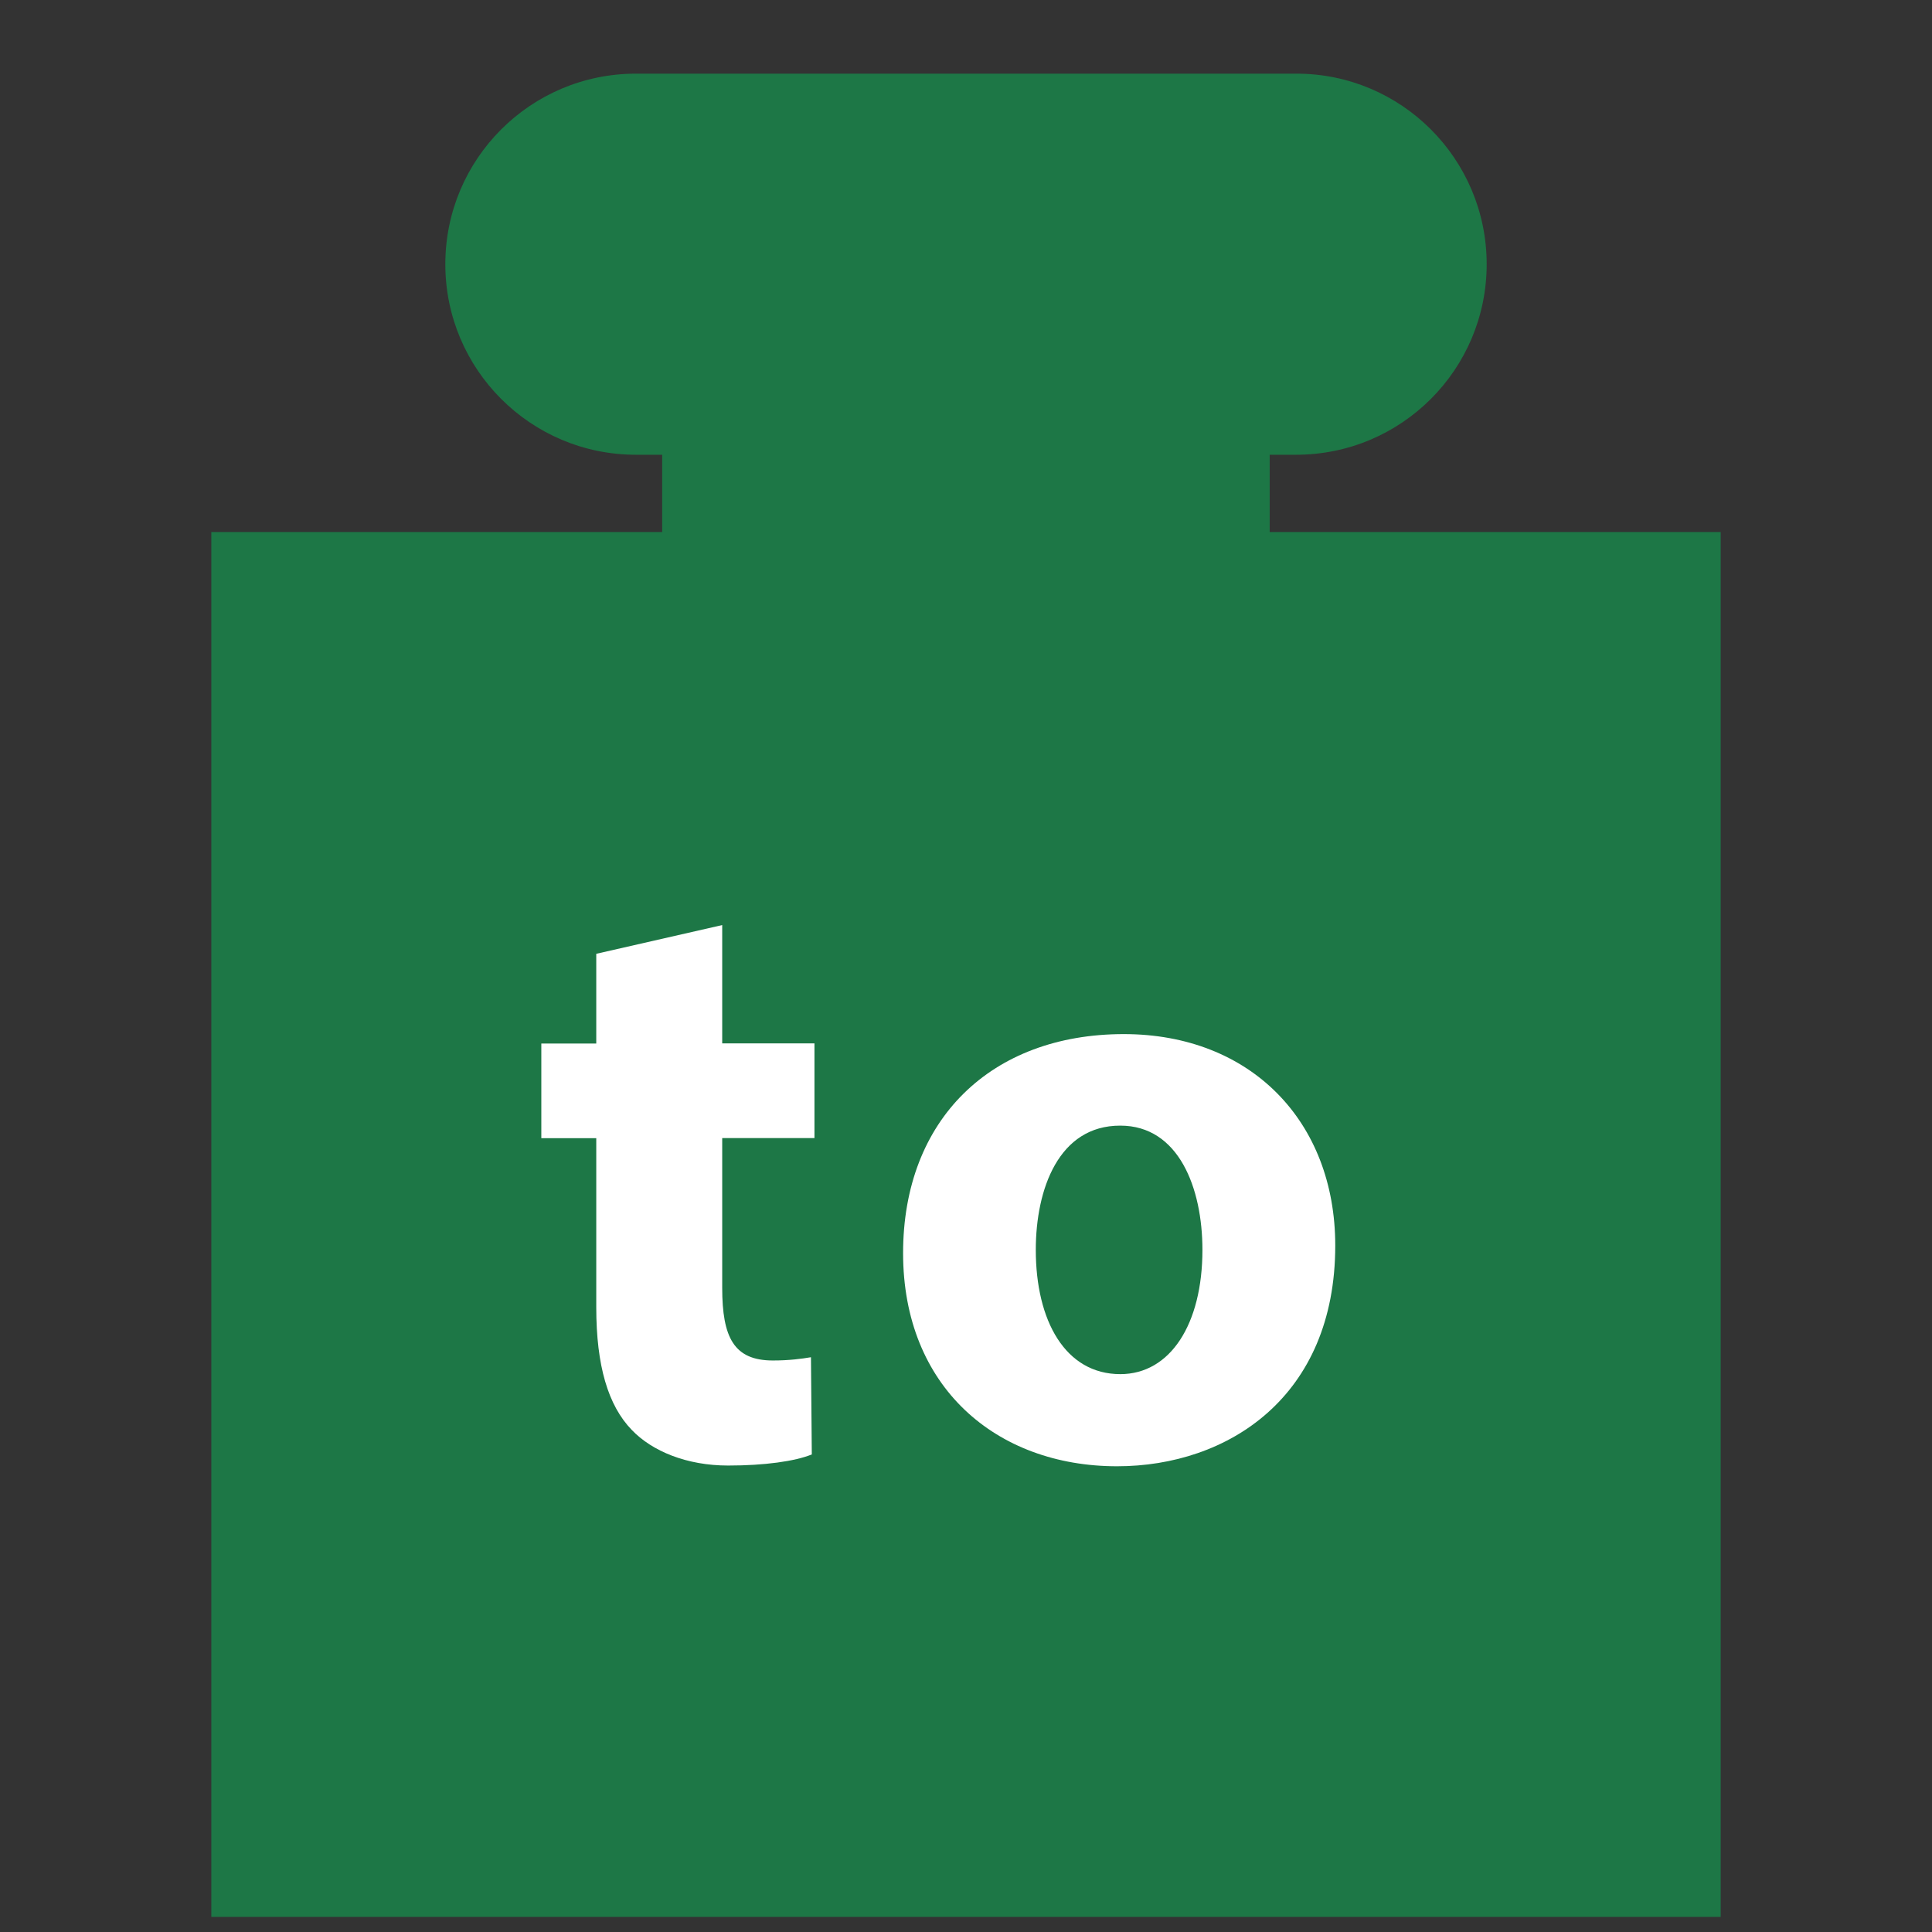
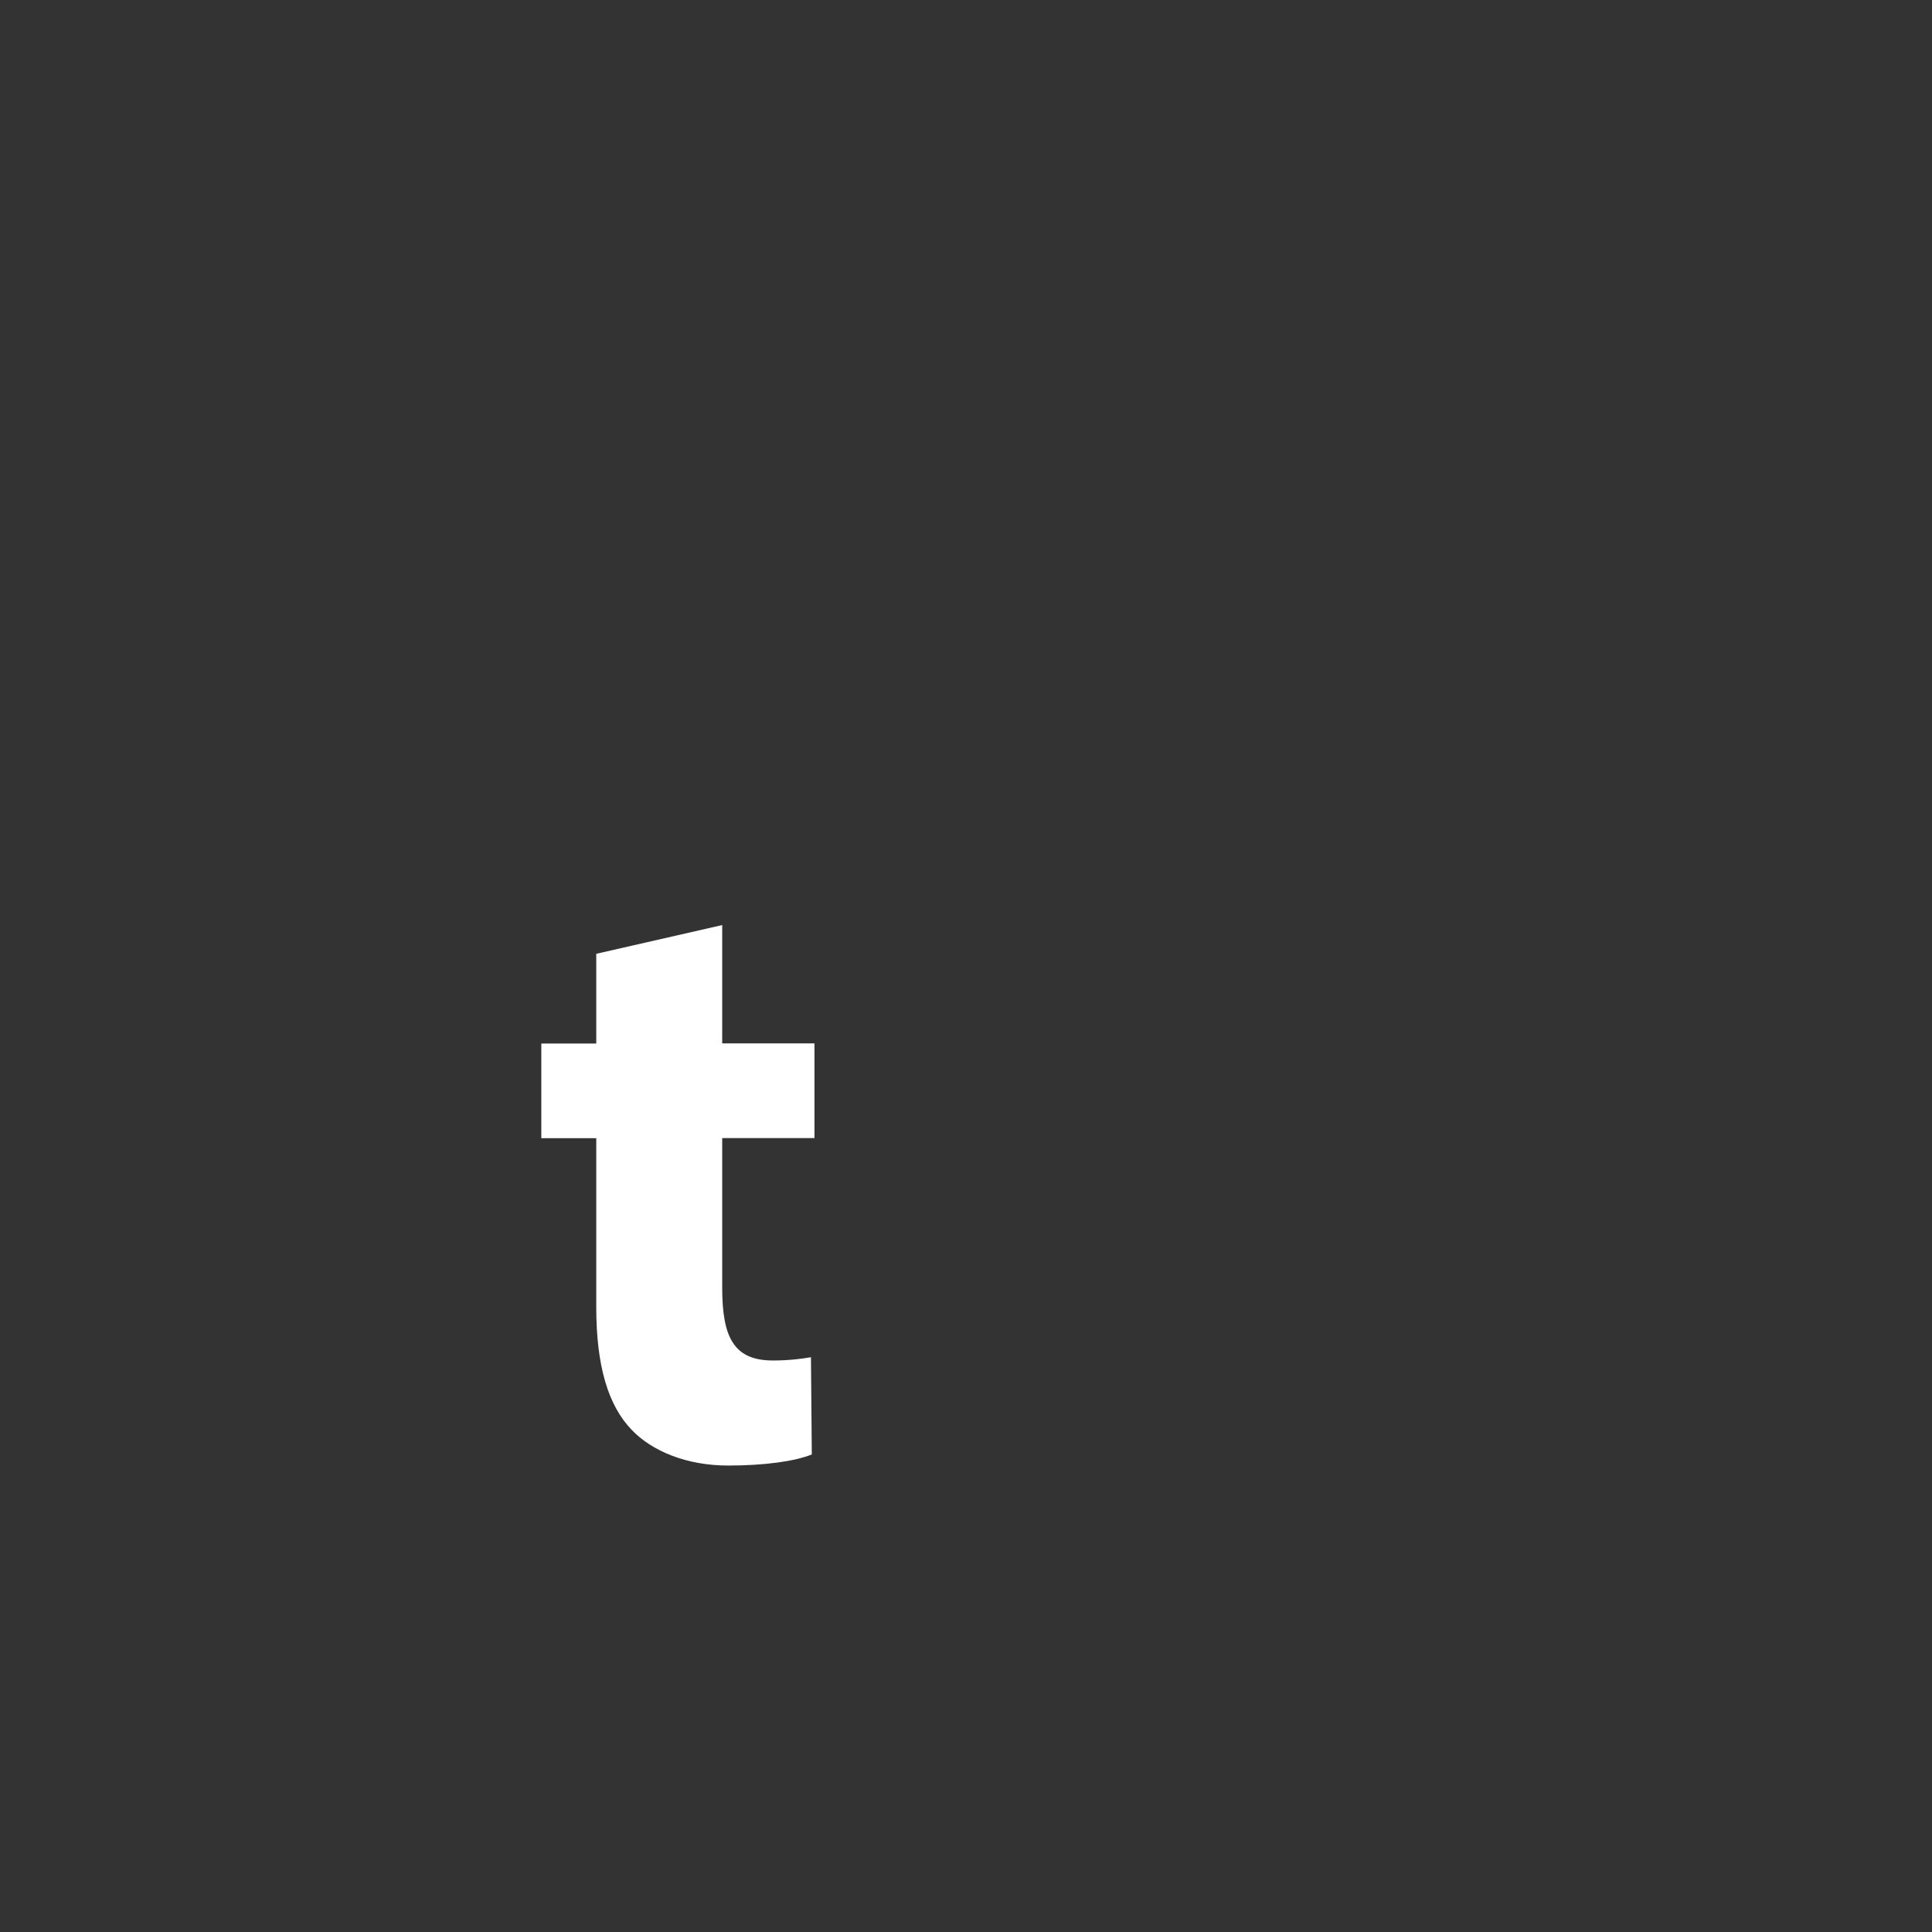
<svg xmlns="http://www.w3.org/2000/svg" version="1.1" x="0px" y="0px" width="16px" height="16px" viewBox="0 0 16 16" enable-background="new 0 0 16 16" xml:space="preserve">
  <rect x="0" y="0" width="16" height="16" fill="#333333" stroke="none" />
  <g id="Vektor-Smartobjekt_xA0_Bild_1_">
    <g>
-       <rect x="1.75" y="4.406" fill="#1D7746" width="12.5" height="11.469" />
-       <rect x="5.484" y="3.266" fill="#1D7746" width="5.031" height="4.031" />
-       <path fill="#1D7746" d="M12.312,2.188c0,0.872-0.707,1.578-1.578,1.578H5.266c-0.871,0-1.578-0.707-1.578-1.578l0,0    c0-0.872,0.707-1.578,1.578-1.578h5.469C11.605,0.609,12.312,1.316,12.312,2.188L12.312,2.188z" />
-     </g>
+       </g>
  </g>
  <g id="to">
    <g>
      <path fill="#FFFFFF" d="M5.981,7.661v0.98h0.764v0.784H5.981v1.24c0,0.413,0.098,0.602,0.42,0.602    c0.133,0,0.238-0.014,0.315-0.027l0.007,0.805c-0.14,0.057-0.392,0.092-0.693,0.092c-0.343,0-0.63-0.119-0.798-0.295    c-0.196-0.202-0.294-0.532-0.294-1.015V9.426H4.483V8.642h0.455V7.899L5.981,7.661z" />
-       <path fill="#FFFFFF" d="M11.058,10.315c0,1.254-0.89,1.828-1.807,1.828c-1.002,0-1.772-0.658-1.772-1.765    c0-1.107,0.729-1.814,1.828-1.814C10.357,8.564,11.058,9.286,11.058,10.315z M8.578,10.351c0,0.588,0.245,1.029,0.7,1.029    c0.413,0,0.68-0.413,0.68-1.029c0-0.512-0.196-1.029-0.68-1.029C8.768,9.321,8.578,9.847,8.578,10.351z" />
    </g>
  </g>
</svg>